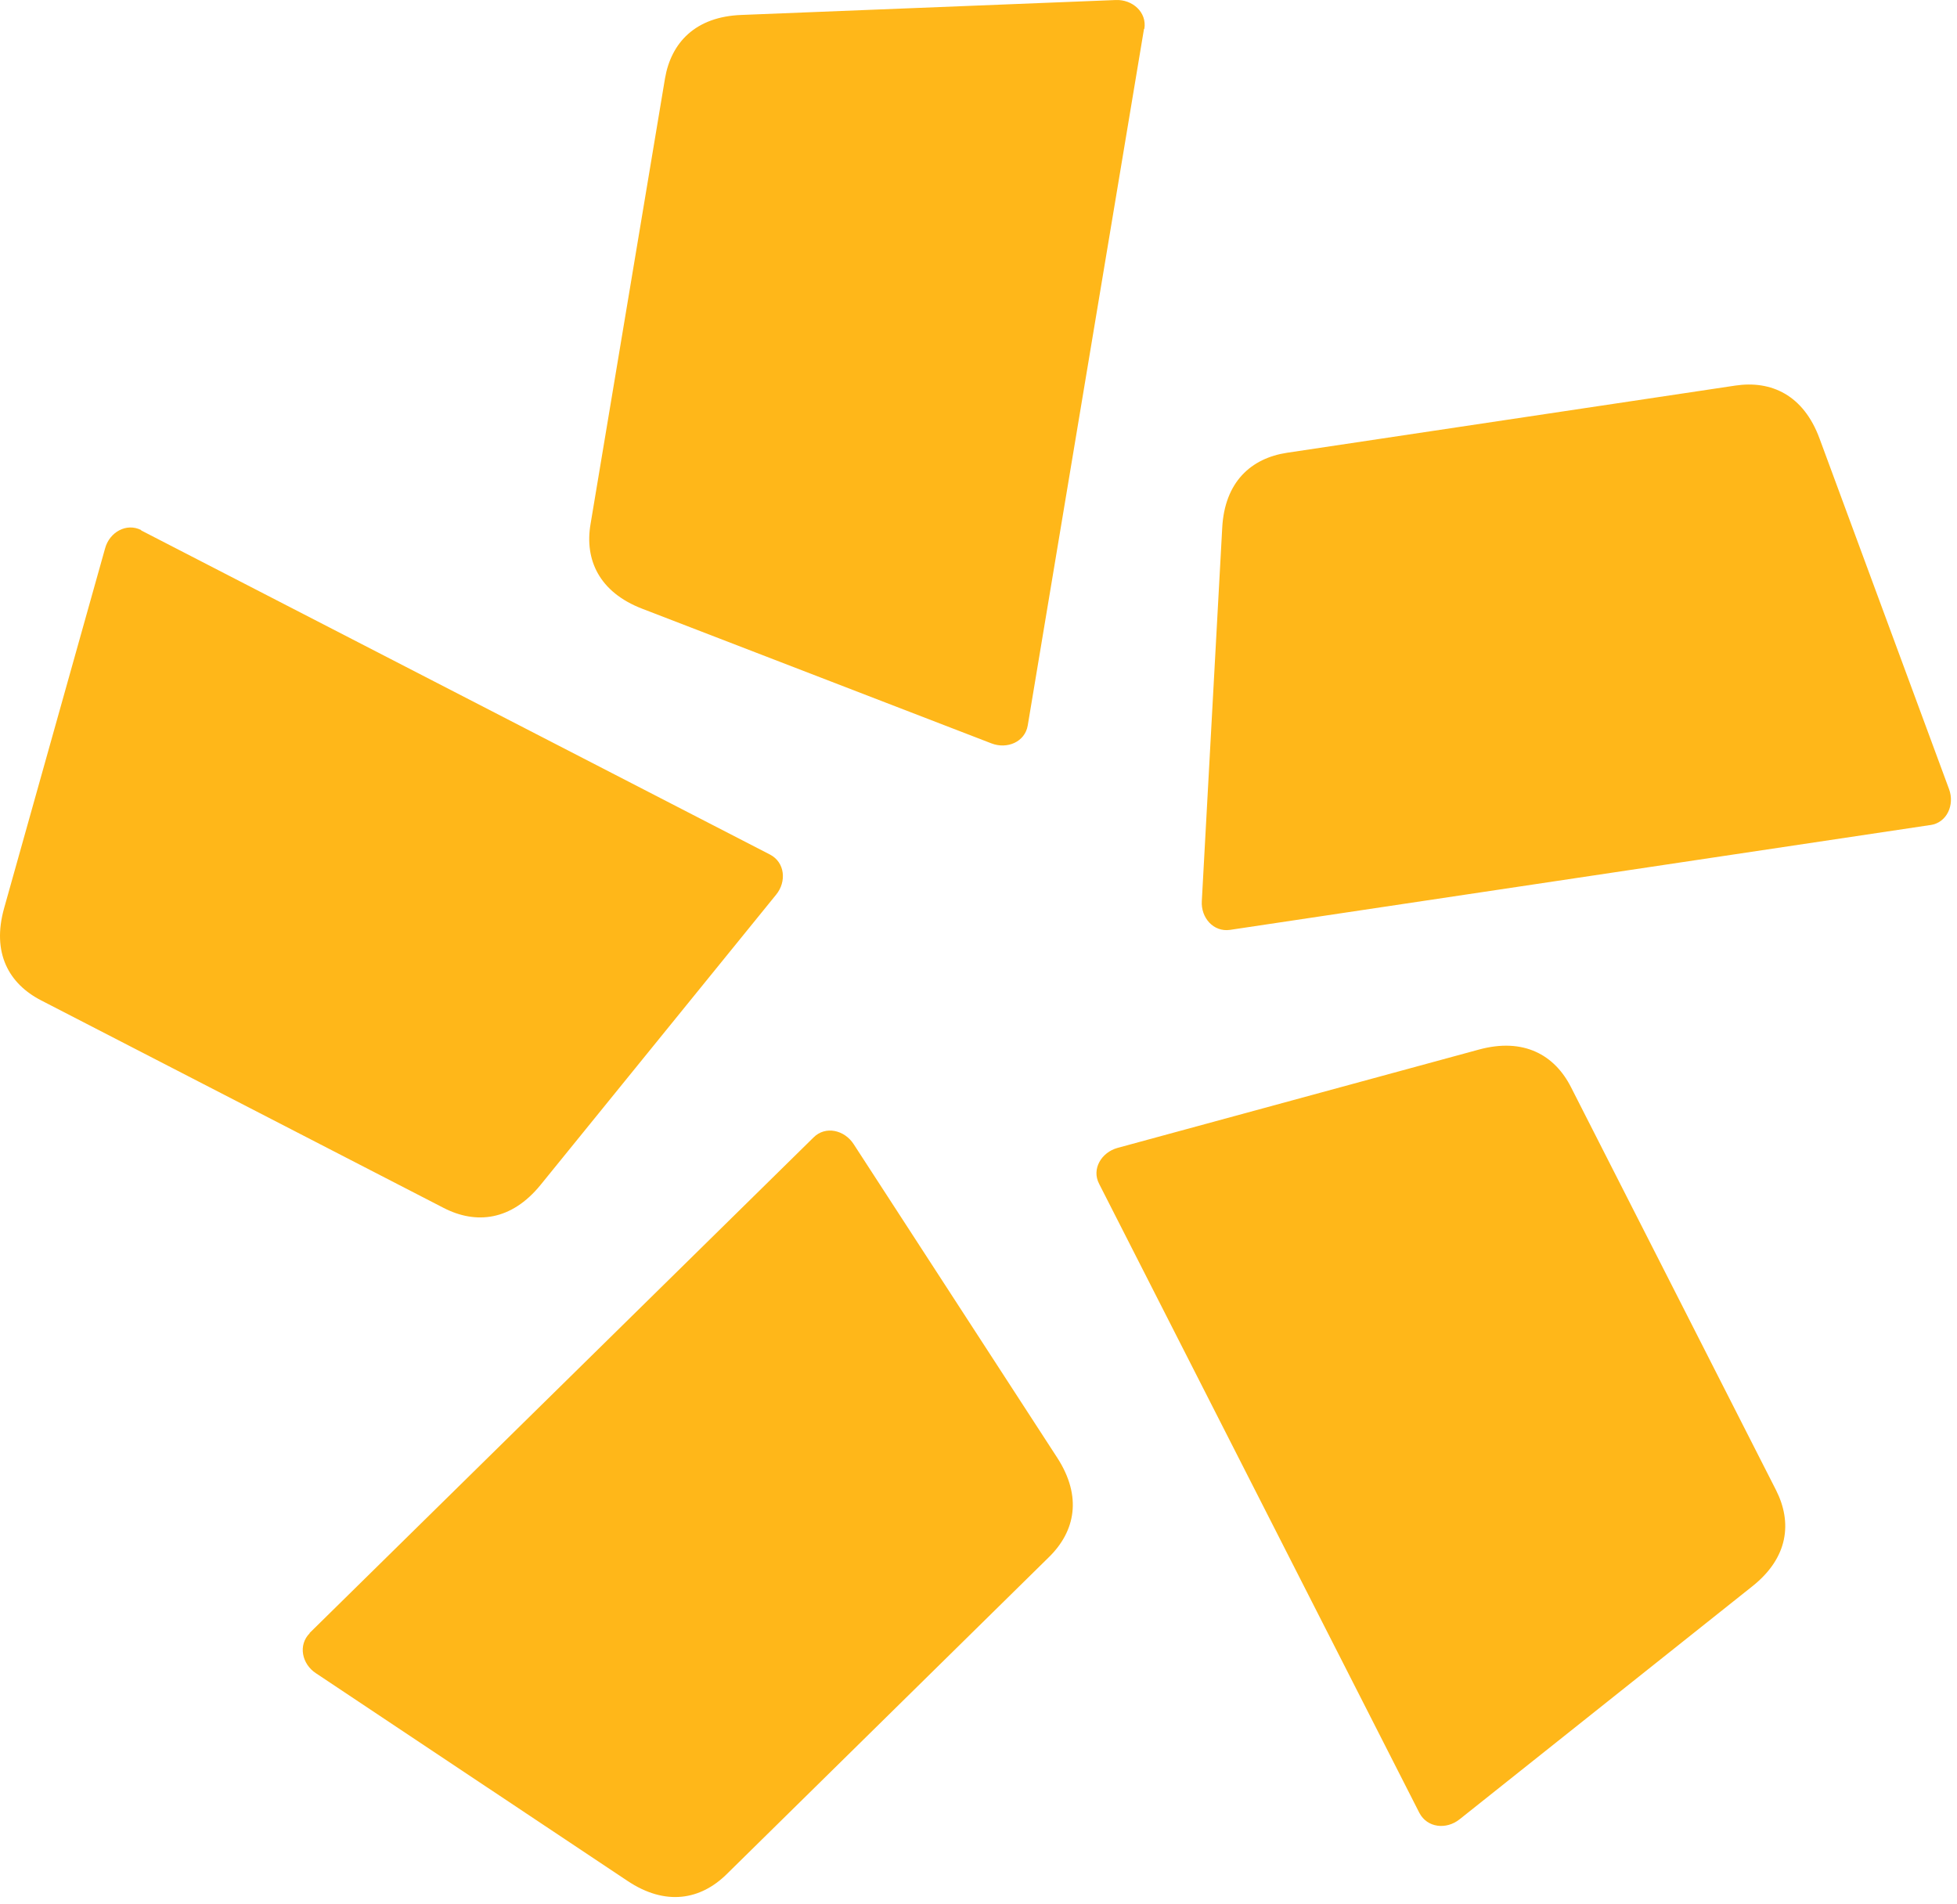
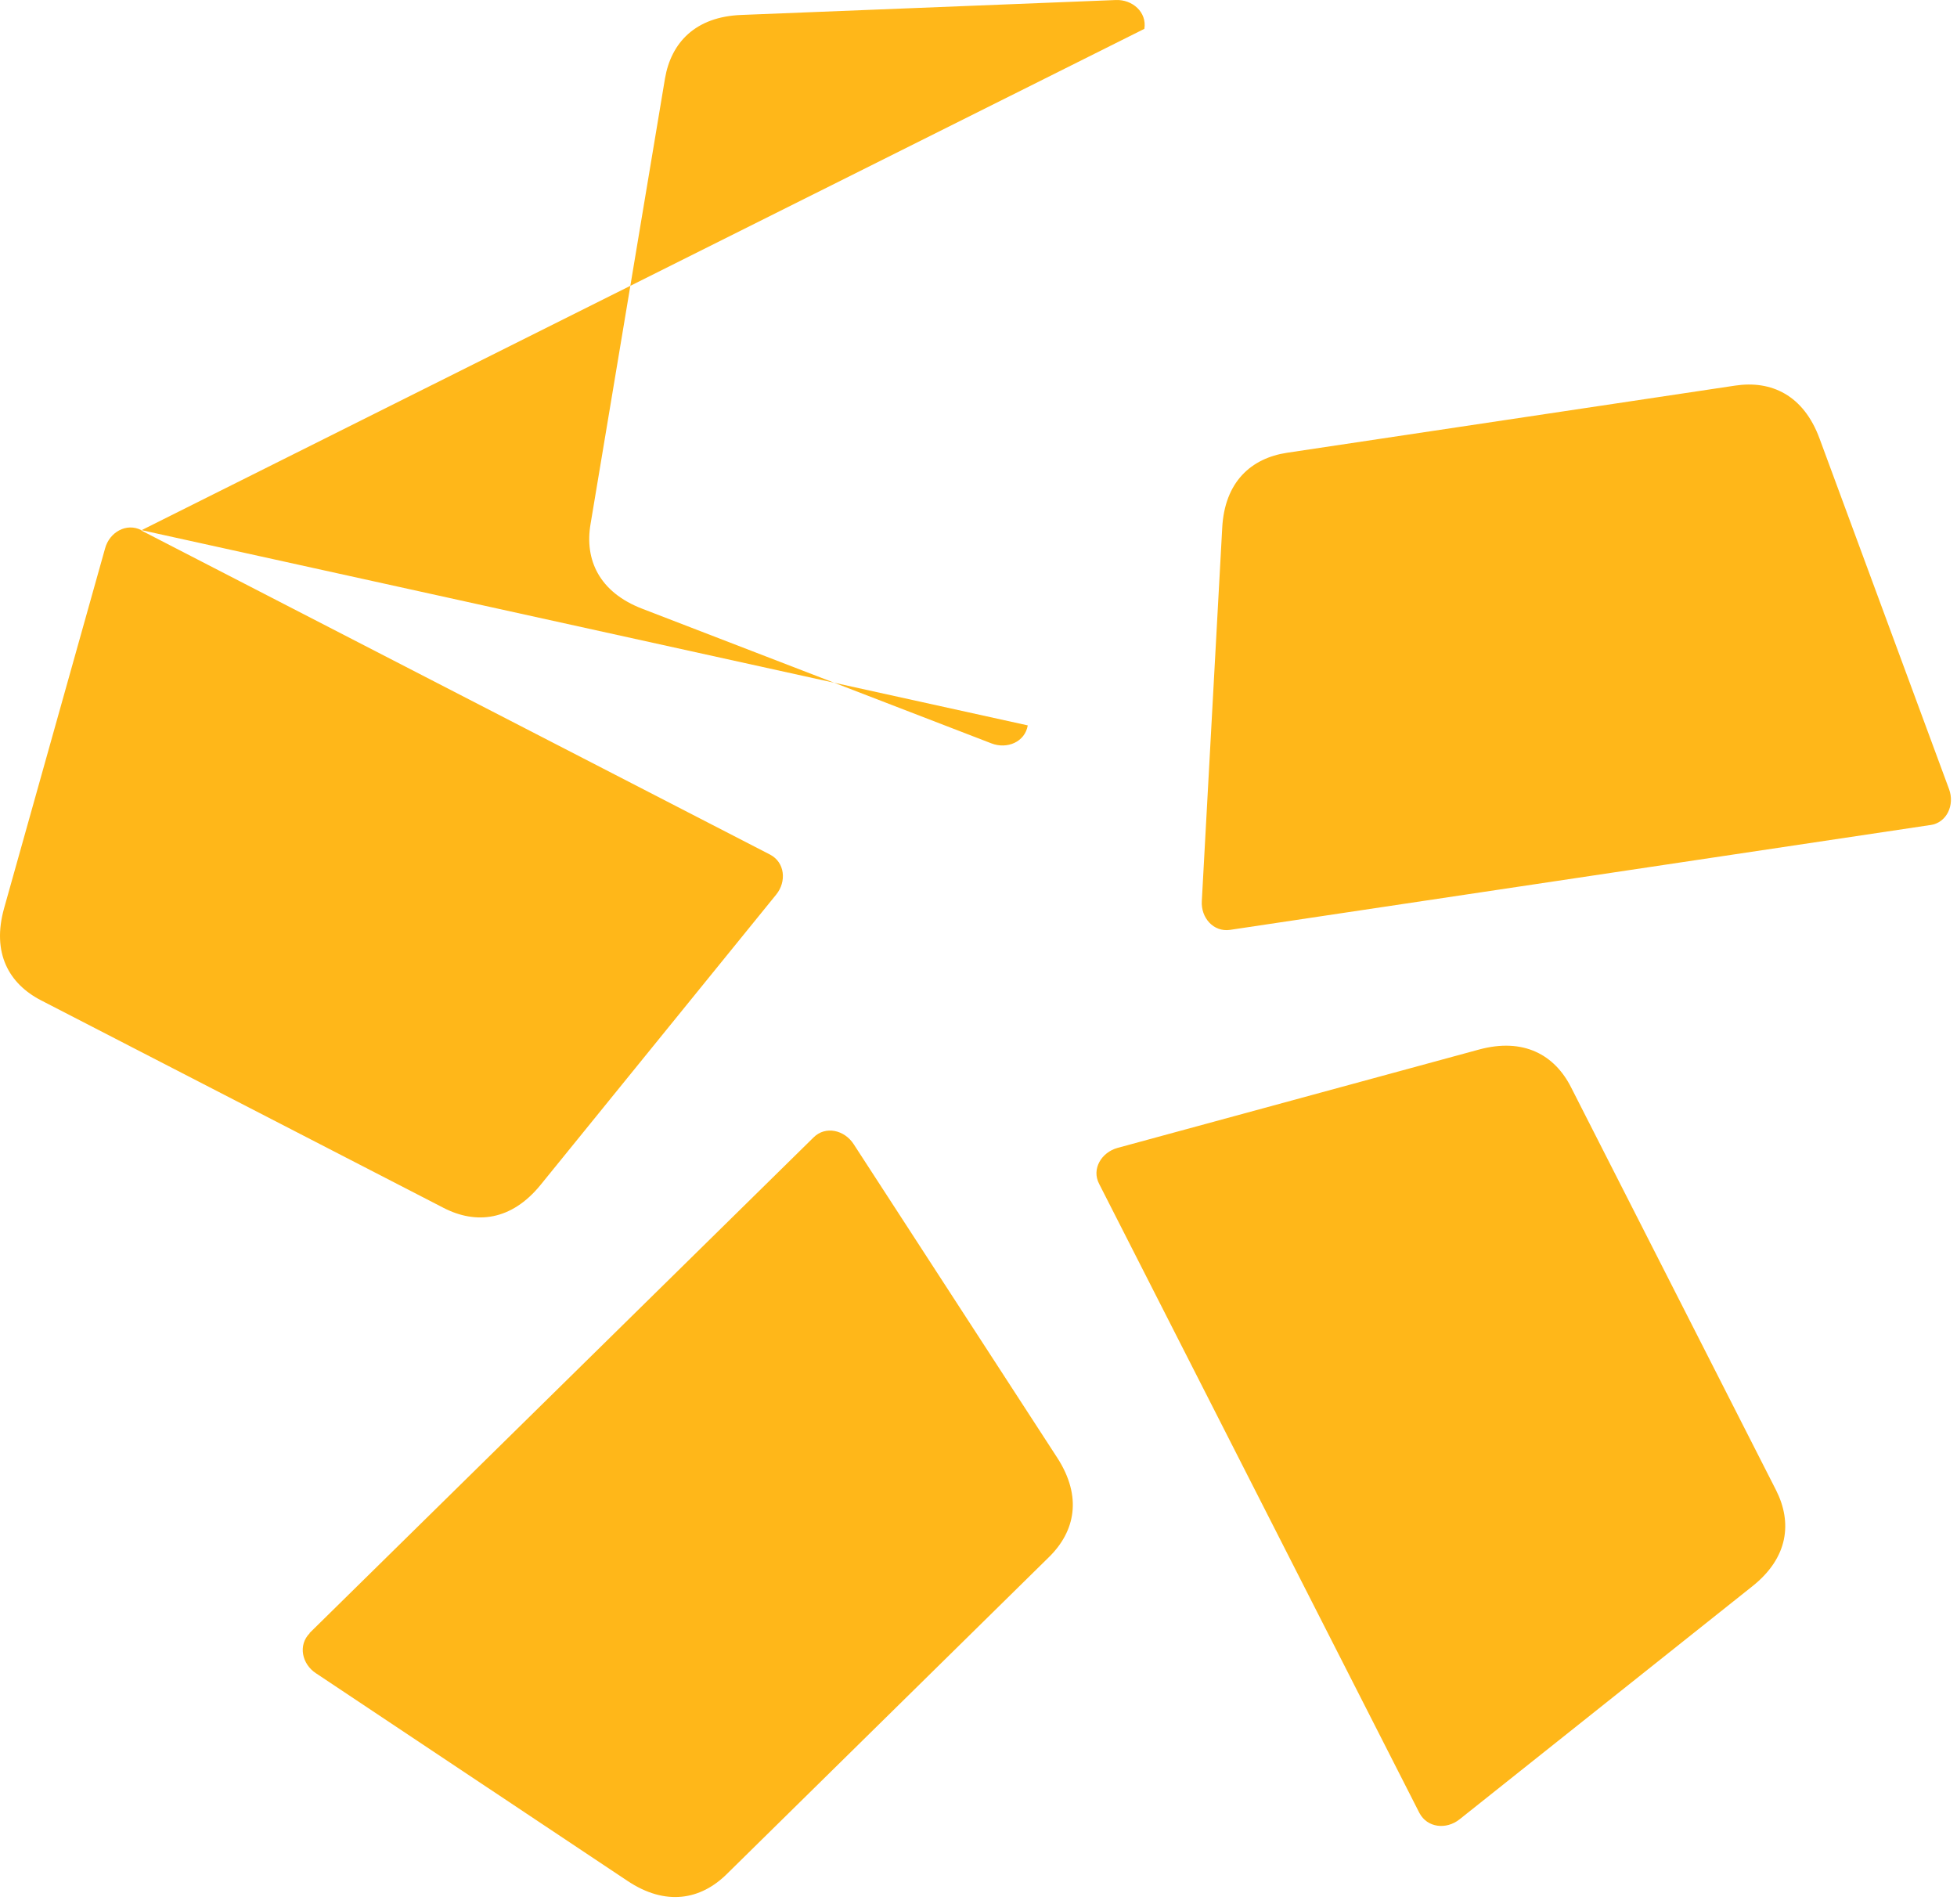
<svg xmlns="http://www.w3.org/2000/svg" width="220" height="214" viewBox="0 0 220 214" fill="none">
-   <path fill-rule="evenodd" clip-rule="evenodd" d="M216.967 92.742L138.276 104.521C136.404 104.788 134.989 103.148 135.104 101.281L137.397 59.352C137.665 54.168 140.646 51.499 144.697 50.89L195.068 43.342C199.119 42.732 202.75 44.41 204.546 49.289L219.107 88.702C219.757 90.455 218.878 92.476 217.005 92.742M159.602 203.855L123.562 133.071C122.683 131.393 123.83 129.526 125.626 129.03L166.252 117.976C171.296 116.604 174.774 118.586 176.609 122.207L199.654 167.491C201.488 171.112 201.068 175.076 196.979 178.316L164.073 204.503C162.583 205.684 160.443 205.455 159.564 203.778M34.782 183.576L91.46 127.849C92.797 126.514 94.937 127.01 95.969 128.611L118.862 163.869C121.69 168.253 120.849 172.141 117.944 175L81.676 210.678C78.771 213.536 74.835 214.299 70.516 211.402L35.509 188.074C33.942 187.045 33.483 184.91 34.821 183.576M15.865 59.618L86.568 96.059C88.249 96.935 88.44 99.108 87.255 100.556L60.771 133.185C57.484 137.225 53.509 137.645 49.879 135.777L4.629 112.449C0.998 110.581 -0.951 107.113 0.463 102.081L11.814 61.639C12.31 59.809 14.221 58.742 15.865 59.58M128.607 3.243L115.537 81.536C115.231 83.404 113.205 84.242 111.447 83.556L72.198 68.424C67.344 66.556 65.701 62.897 66.389 58.894L74.758 8.808C75.446 4.806 78.16 1.871 83.357 1.68L125.435 0.003C127.308 -0.073 128.951 1.375 128.645 3.243" fill="#FFB719" />
+   <path fill-rule="evenodd" clip-rule="evenodd" d="M216.967 92.742L138.276 104.521C136.404 104.788 134.989 103.148 135.104 101.281L137.397 59.352C137.665 54.168 140.646 51.499 144.697 50.89L195.068 43.342C199.119 42.732 202.75 44.41 204.546 49.289L219.107 88.702C219.757 90.455 218.878 92.476 217.005 92.742M159.602 203.855L123.562 133.071C122.683 131.393 123.83 129.526 125.626 129.03L166.252 117.976C171.296 116.604 174.774 118.586 176.609 122.207L199.654 167.491C201.488 171.112 201.068 175.076 196.979 178.316L164.073 204.503C162.583 205.684 160.443 205.455 159.564 203.778M34.782 183.576L91.46 127.849C92.797 126.514 94.937 127.01 95.969 128.611L118.862 163.869C121.69 168.253 120.849 172.141 117.944 175L81.676 210.678C78.771 213.536 74.835 214.299 70.516 211.402L35.509 188.074C33.942 187.045 33.483 184.91 34.821 183.576M15.865 59.618L86.568 96.059C88.249 96.935 88.44 99.108 87.255 100.556L60.771 133.185C57.484 137.225 53.509 137.645 49.879 135.777L4.629 112.449C0.998 110.581 -0.951 107.113 0.463 102.081L11.814 61.639C12.31 59.809 14.221 58.742 15.865 59.58L115.537 81.536C115.231 83.404 113.205 84.242 111.447 83.556L72.198 68.424C67.344 66.556 65.701 62.897 66.389 58.894L74.758 8.808C75.446 4.806 78.16 1.871 83.357 1.68L125.435 0.003C127.308 -0.073 128.951 1.375 128.645 3.243" fill="#FFB719" />
</svg>